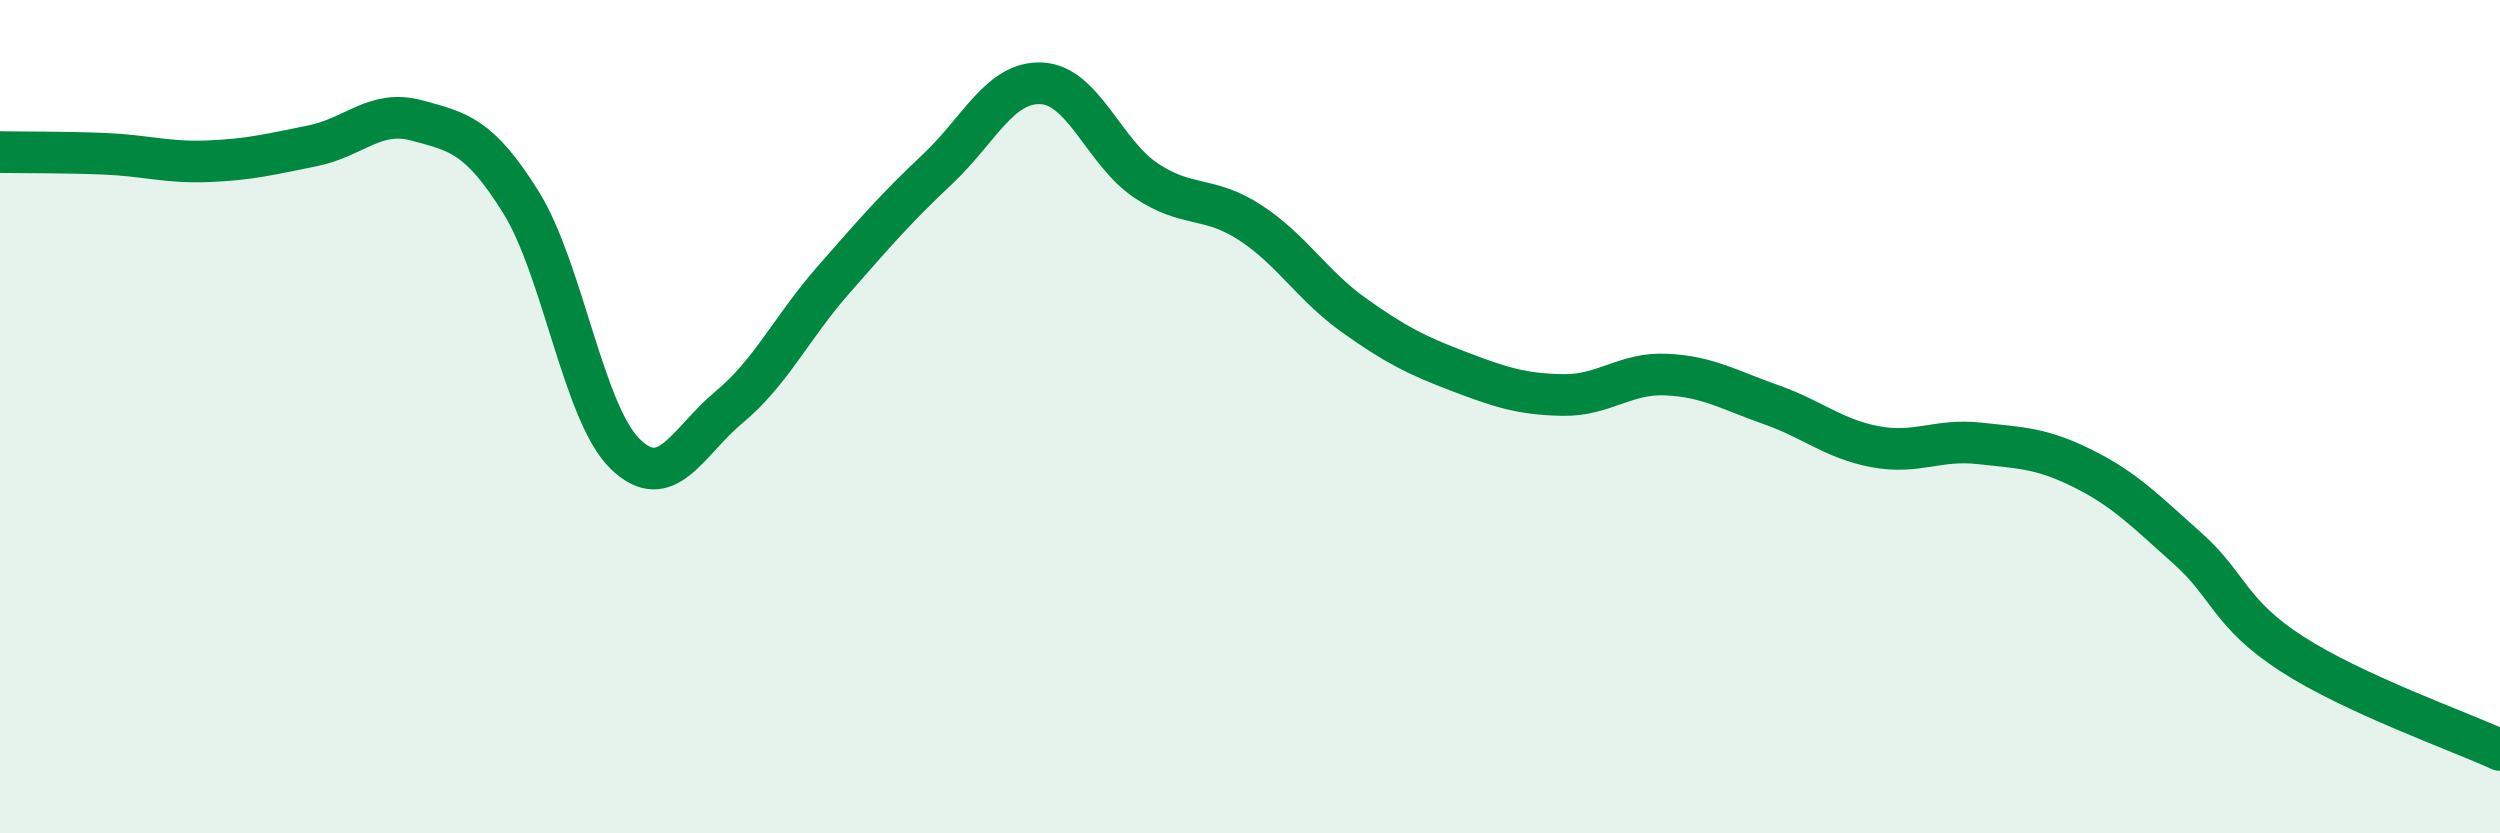
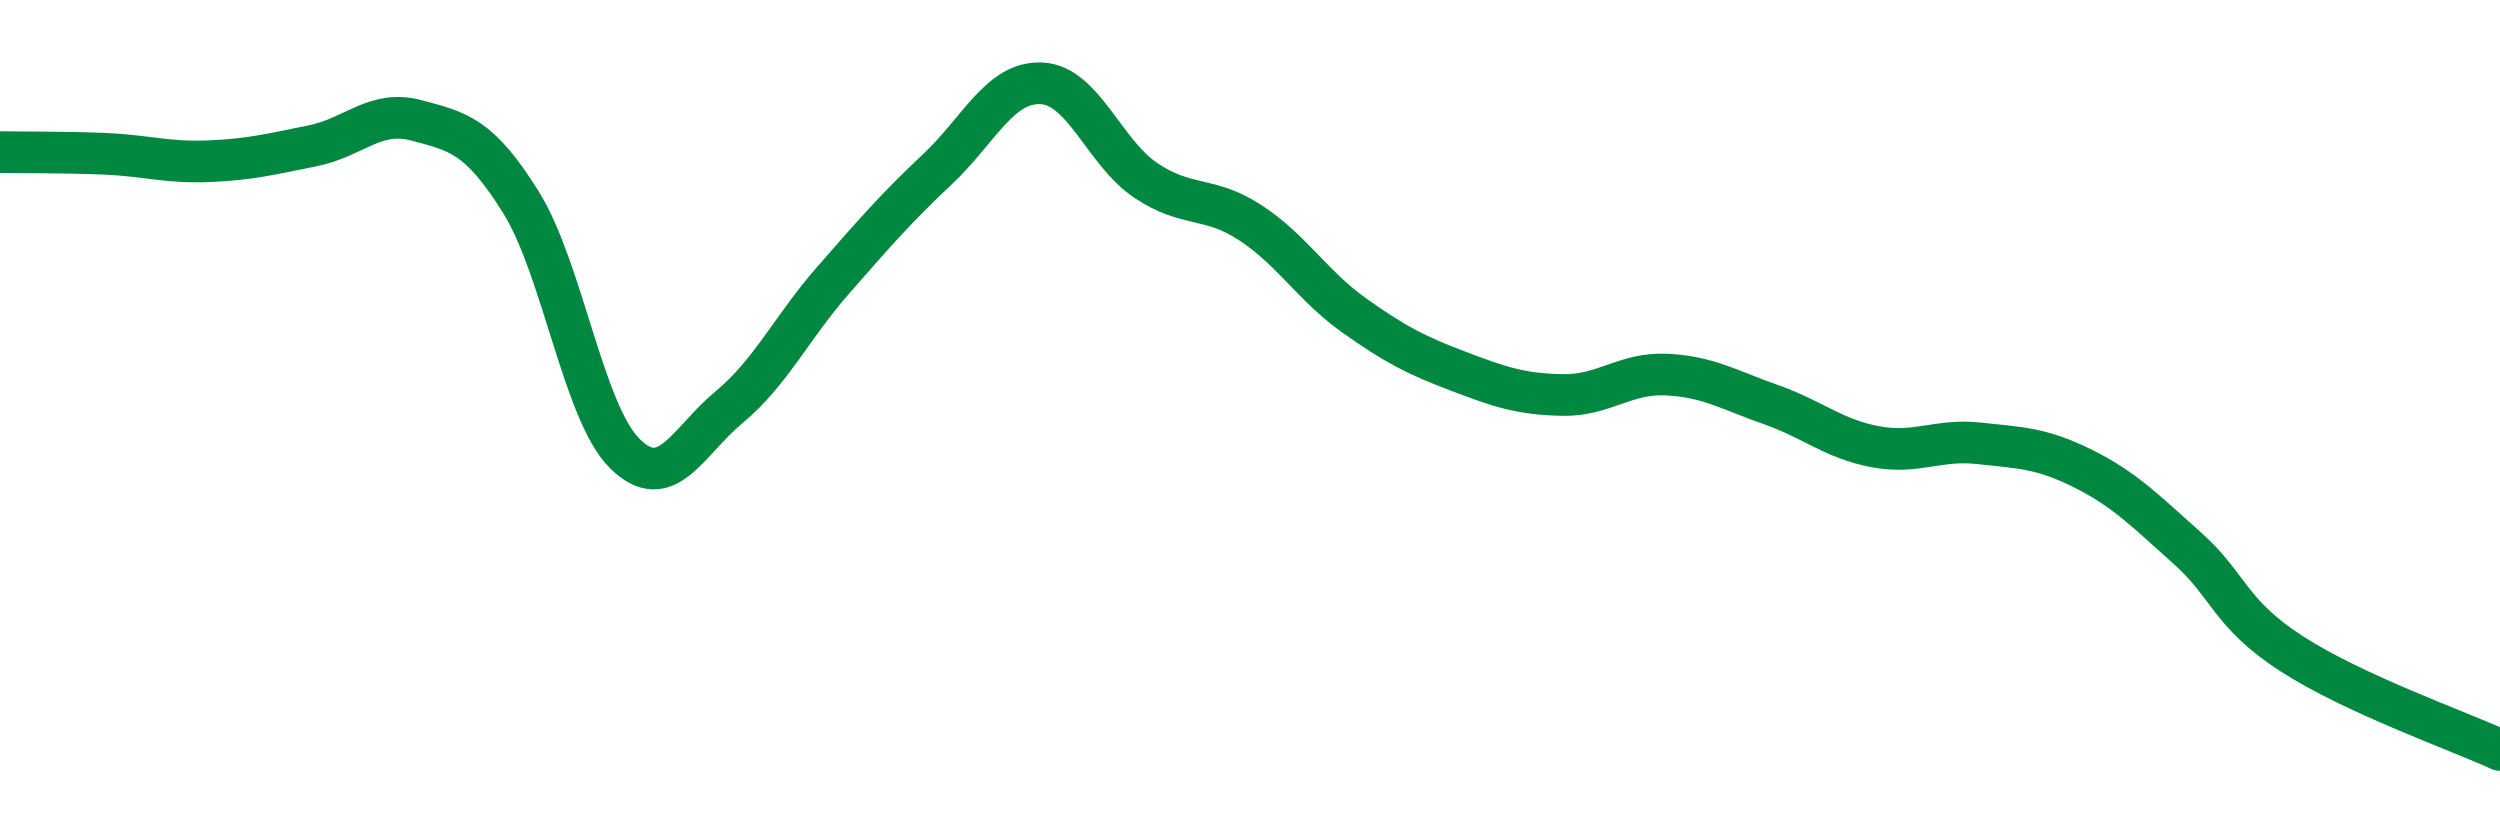
<svg xmlns="http://www.w3.org/2000/svg" width="60" height="20" viewBox="0 0 60 20">
-   <path d="M 0,3.65 C 0.5,3.66 1.5,3.65 2.5,3.69 C 3.5,3.73 4,3.91 5,3.87 C 6,3.83 6.5,3.7 7.5,3.5 C 8.5,3.3 9,2.62 10,2.89 C 11,3.16 11.5,3.25 12.5,4.85 C 13.5,6.45 14,9.91 15,10.89 C 16,11.87 16.5,10.6 17.5,9.77 C 18.5,8.94 19,7.86 20,6.72 C 21,5.58 21.5,5 22.5,4.06 C 23.5,3.12 24,1.95 25,2 C 26,2.05 26.5,3.66 27.5,4.33 C 28.5,5 29,4.69 30,5.34 C 31,5.99 31.5,6.86 32.5,7.57 C 33.5,8.28 34,8.53 35,8.91 C 36,9.29 36.5,9.46 37.5,9.48 C 38.5,9.5 39,8.94 40,8.99 C 41,9.04 41.5,9.36 42.5,9.71 C 43.5,10.06 44,10.53 45,10.72 C 46,10.91 46.5,10.53 47.5,10.64 C 48.5,10.75 49,10.75 50,11.25 C 51,11.75 51.5,12.27 52.5,13.16 C 53.5,14.05 53.5,14.72 55,15.69 C 56.5,16.66 59,17.54 60,18L60 20L0 20Z" fill="#008740" opacity="0.1" stroke-linecap="round" stroke-linejoin="round" />
  <path d="M 0,3.65 C 0.5,3.66 1.5,3.65 2.5,3.69 C 3.5,3.73 4,3.91 5,3.87 C 6,3.83 6.5,3.7 7.5,3.5 C 8.5,3.3 9,2.62 10,2.89 C 11,3.16 11.5,3.25 12.5,4.85 C 13.5,6.45 14,9.91 15,10.89 C 16,11.87 16.5,10.6 17.5,9.77 C 18.5,8.94 19,7.86 20,6.72 C 21,5.58 21.5,5 22.5,4.06 C 23.5,3.12 24,1.95 25,2 C 26,2.05 26.5,3.66 27.5,4.33 C 28.5,5 29,4.69 30,5.34 C 31,5.99 31.5,6.86 32.5,7.57 C 33.5,8.28 34,8.53 35,8.91 C 36,9.29 36.5,9.46 37.5,9.48 C 38.5,9.5 39,8.94 40,8.99 C 41,9.04 41.5,9.36 42.5,9.71 C 43.5,10.06 44,10.53 45,10.72 C 46,10.91 46.5,10.53 47.5,10.64 C 48.5,10.75 49,10.75 50,11.25 C 51,11.75 51.5,12.27 52.5,13.16 C 53.5,14.05 53.5,14.72 55,15.69 C 56.5,16.66 59,17.54 60,18" stroke="#008740" stroke-width="1" fill="none" stroke-linecap="round" stroke-linejoin="round" />
</svg>